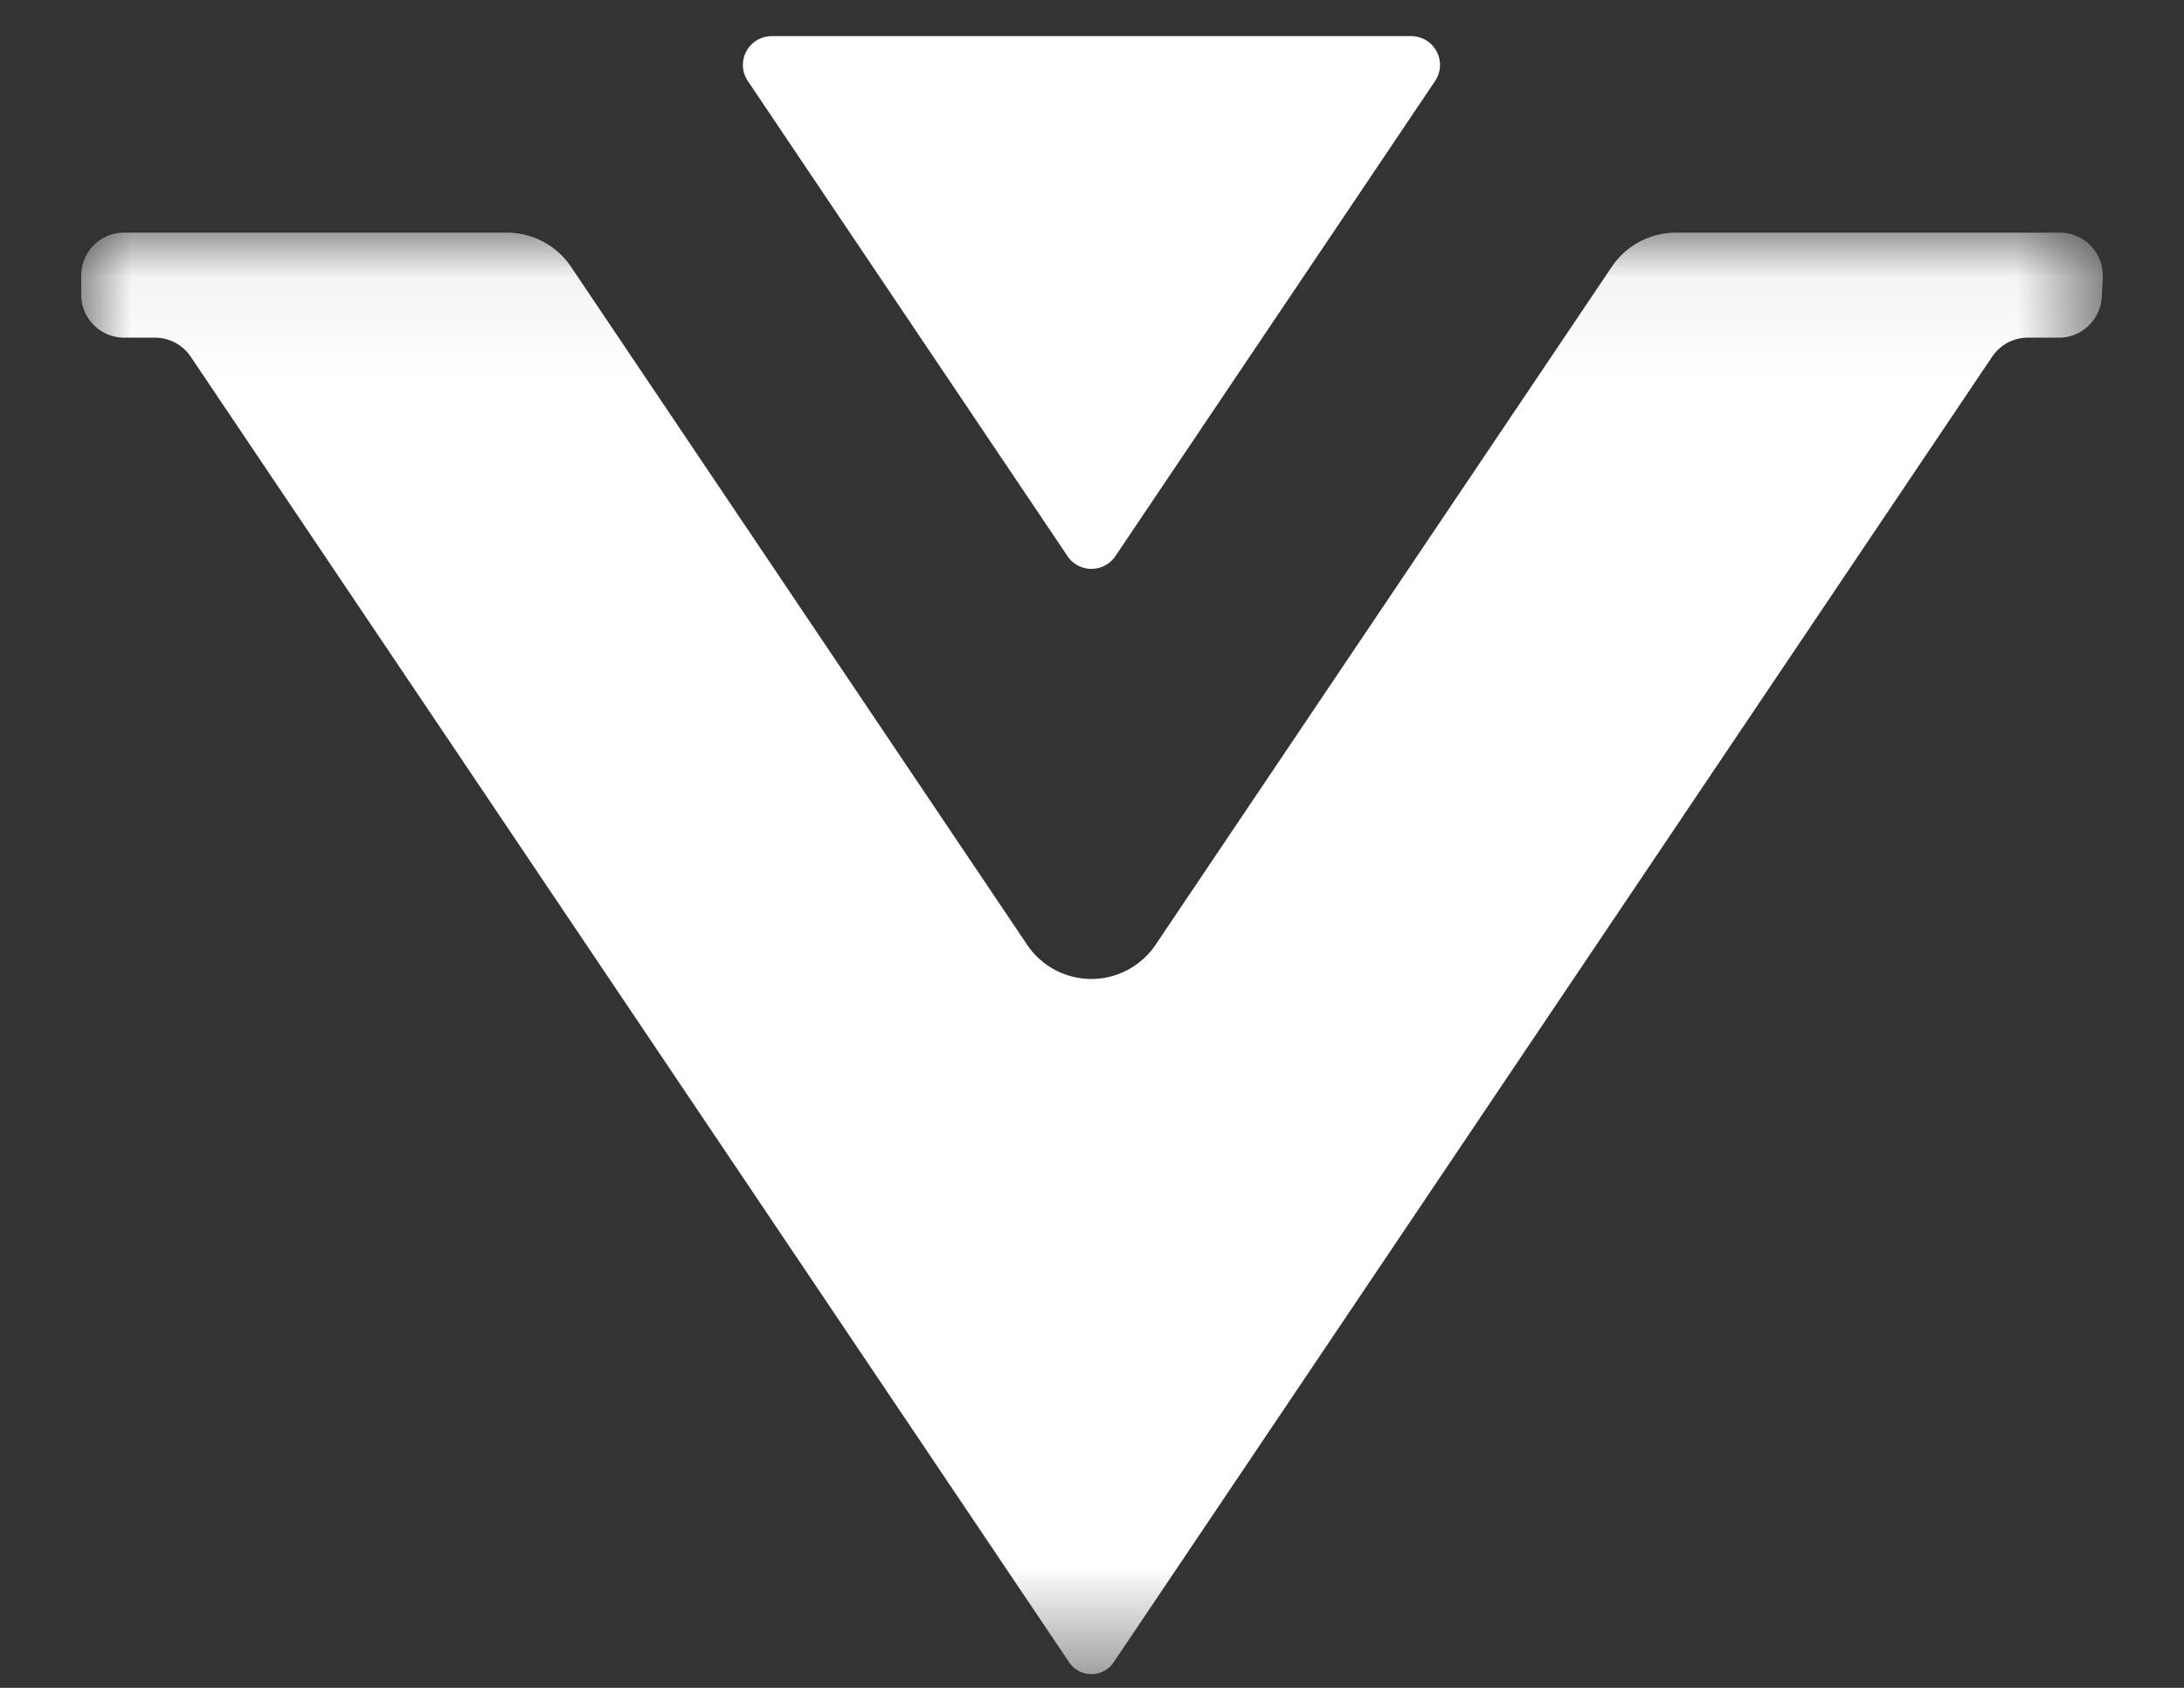
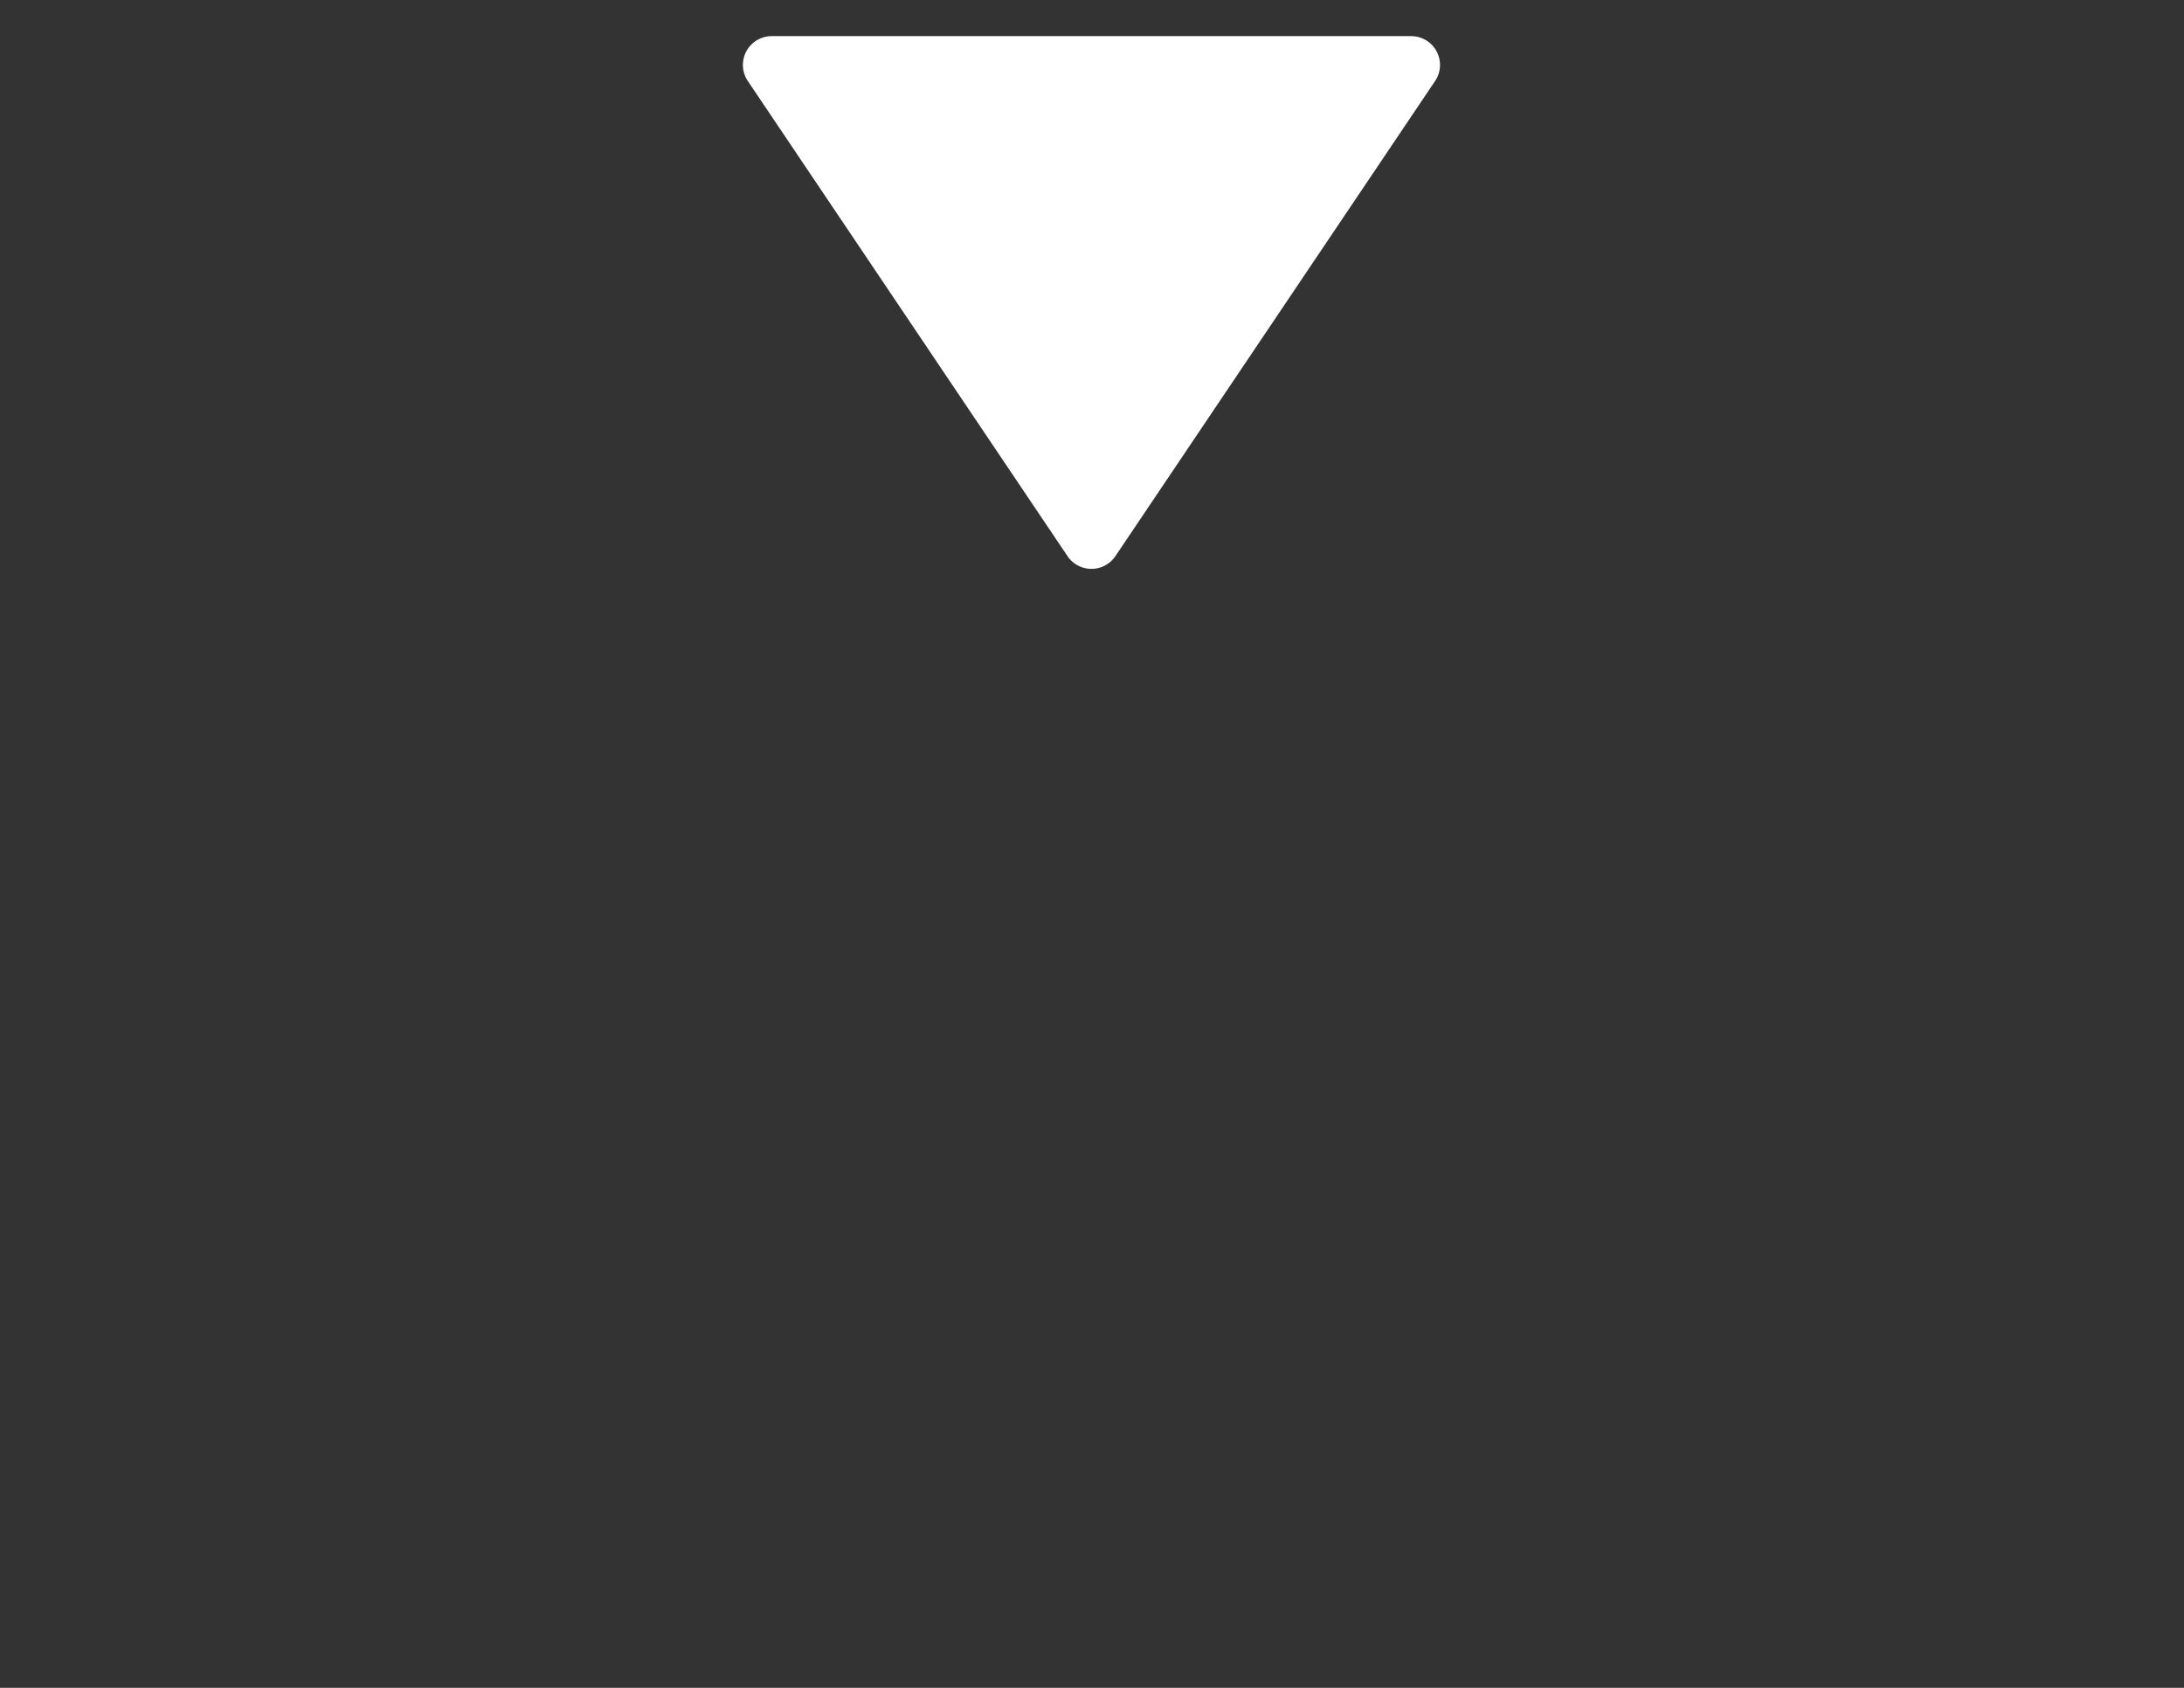
<svg xmlns="http://www.w3.org/2000/svg" xmlns:xlink="http://www.w3.org/1999/xlink" width="22" height="17">
  <rect width="100%" height="100%" fill="#333333" stroke="none" />
  <defs>
-     <path id="a" d="M0 .056h20.364v14.52H0z" />
-   </defs>
+     </defs>
  <g fill="none" fill-rule="evenodd">
    <path d="M7.775.364h6.44a.29.29 0 0 1 .241.452l-3.22 4.785a.291.291 0 0 1-.483 0L7.533.816a.29.29 0 0 1 .242-.452" fill="#FFF" />
    <g transform="translate(.818 2.287)">
      <mask id="b" fill="#fff">
        <use xlink:href="#a" />
      </mask>
-       <path d="M20.363.508a.432.432 0 0 0-.432-.452h-3.866a.78.78 0 0 0-.647.344l-4.595 6.828a.78.78 0 0 1-1.295 0L4.934.4a.78.78 0 0 0-.648-.344H.433A.432.432 0 0 0 0 .487v.195c0 .238.194.432.433.432h.31c.144 0 .278.071.359.19l8.85 13.152a.27.27 0 0 0 .448 0l8.85-13.151a.433.433 0 0 1 .36-.191h.312c.23 0 .42-.181.432-.411l.01-.195z" fill="#FFF" mask="url(#b)" />
+       <path d="M20.363.508a.432.432 0 0 0-.432-.452h-3.866a.78.78 0 0 0-.647.344l-4.595 6.828a.78.78 0 0 1-1.295 0L4.934.4a.78.78 0 0 0-.648-.344H.433A.432.432 0 0 0 0 .487v.195c0 .238.194.432.433.432h.31c.144 0 .278.071.359.19l8.85 13.152a.27.27 0 0 0 .448 0a.433.433 0 0 1 .36-.191h.312c.23 0 .42-.181.432-.411l.01-.195z" fill="#FFF" mask="url(#b)" />
    </g>
  </g>
</svg>